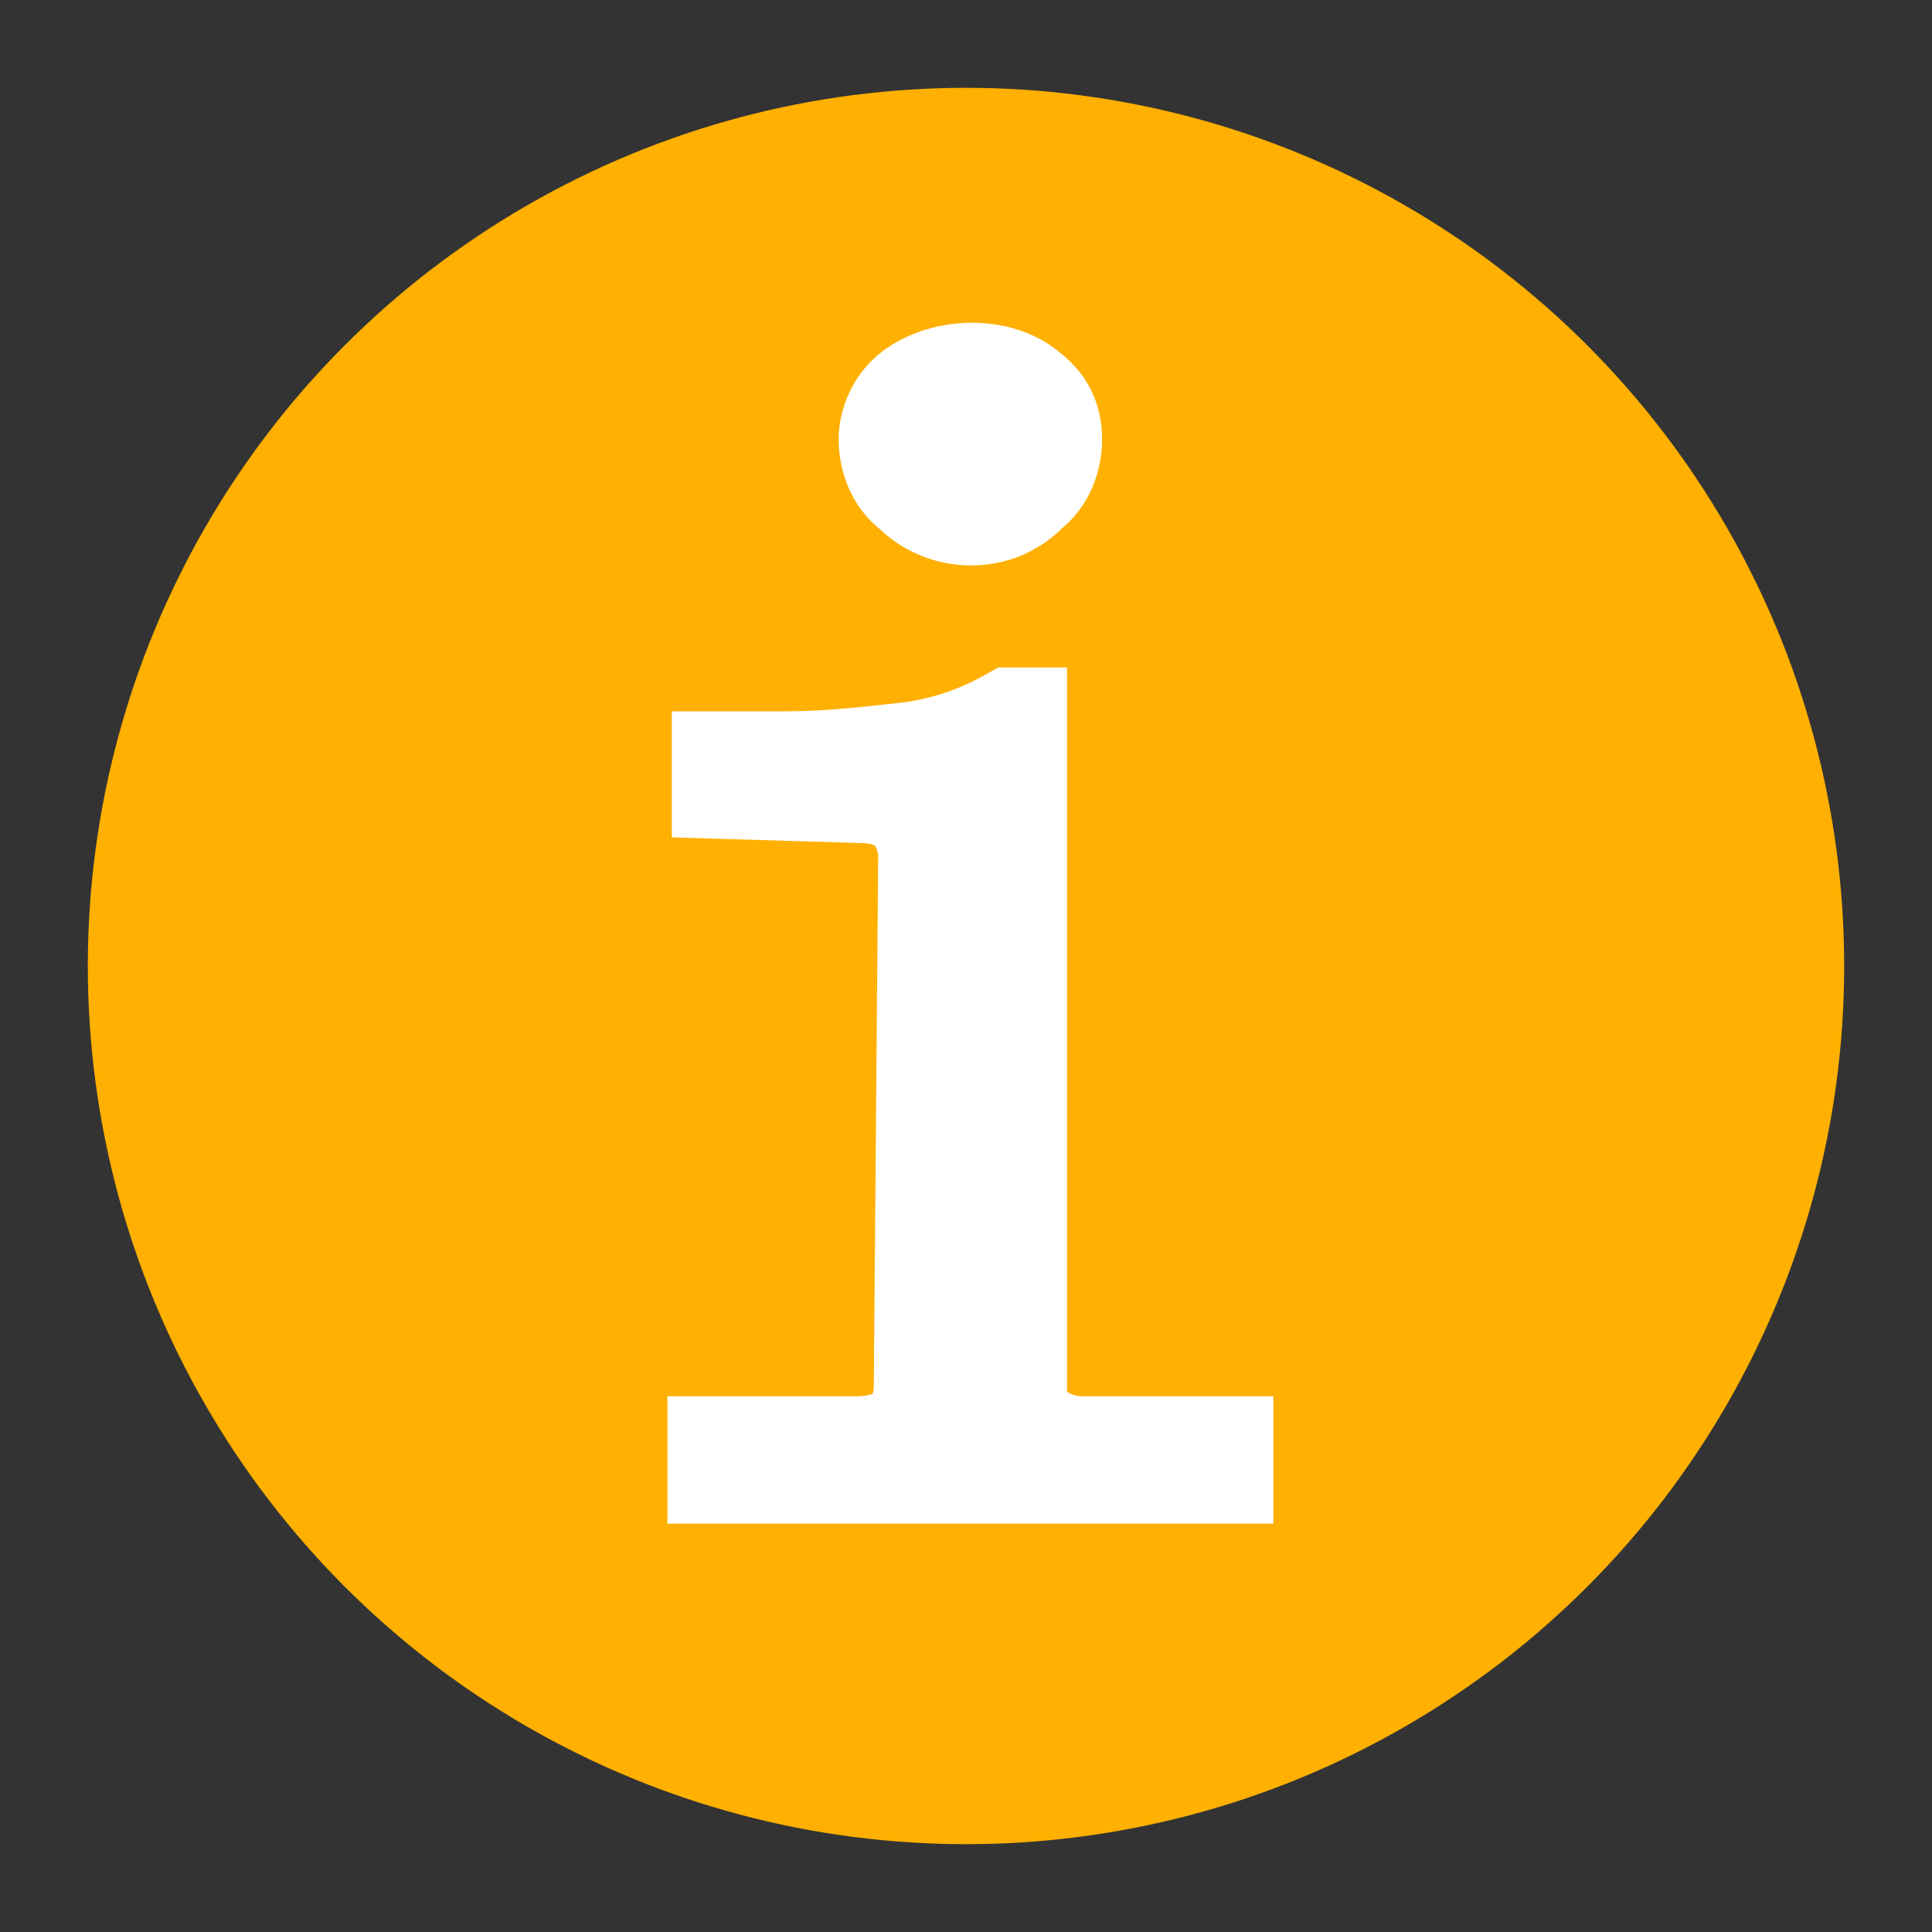
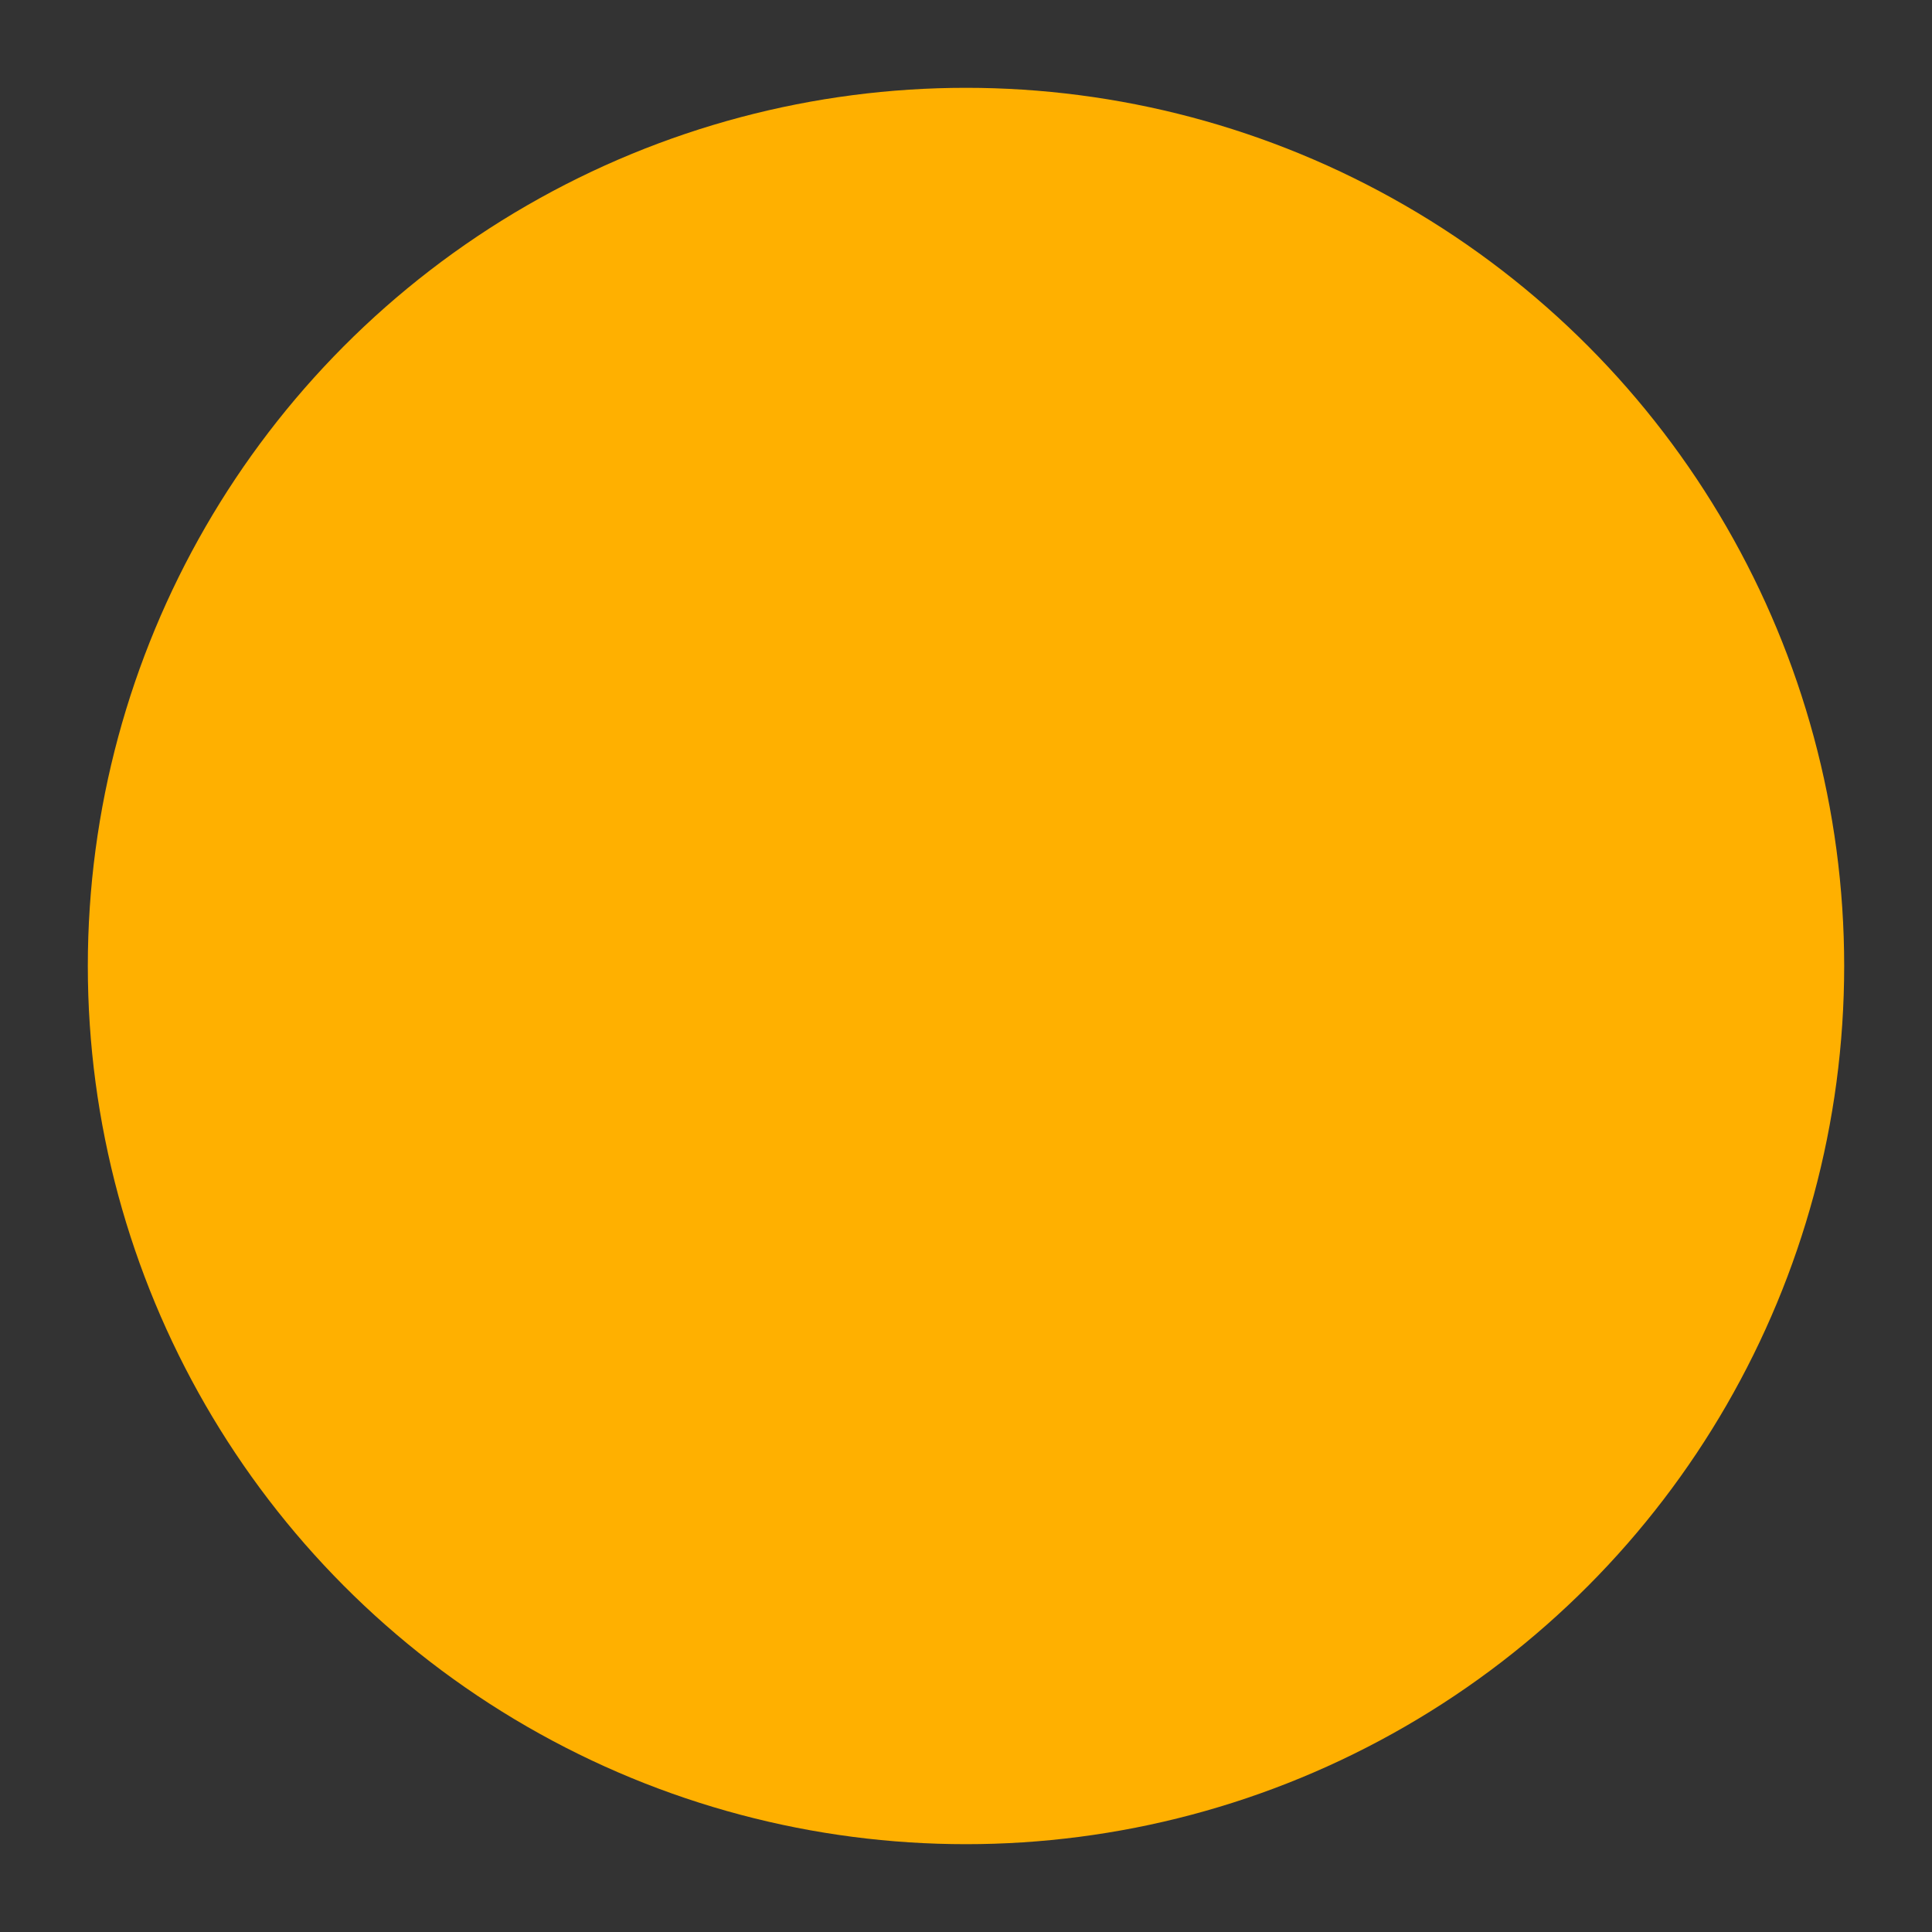
<svg xmlns="http://www.w3.org/2000/svg" version="1.1" id="圖層_1" x="0px" y="0px" viewBox="0 0 44 44" style="enable-background:new 0 0 44 44;" xml:space="preserve">
  <rect x="0" y="0" width="44" height="44" fill="#333333" stroke="none" />
  <style type="text/css">
	.st0{fill:#FFB000;}
	.st1{fill:#FFFFFF;stroke:#FFFFFF;stroke-width:2;stroke-miterlimit:10;}
</style>
  <circle id="橢圓_571" class="st0" cx="22" cy="22" r="20" />
-   <path id="i" class="st1" d="M20.9,31.6c0,0.3-0.1,0.6-0.3,0.9c-0.3,0.2-0.7,0.3-1.1,0.3h-3.3v0.9h11.8v-0.9h-3.3  c-0.4,0-0.7-0.1-1-0.3c-0.3-0.2-0.4-0.5-0.4-0.9V16.2h-0.3c-0.7,0.4-1.5,0.7-2.4,0.8c-0.9,0.1-1.8,0.2-2.7,0.2l-1.6,0v0.9l3.3,0.1  c0.4,0,0.8,0.1,1.1,0.4c0.2,0.3,0.3,0.6,0.3,0.9L20.9,31.6L20.9,31.6z M20.7,8.8c-0.4,0.3-0.6,0.8-0.6,1.2c0,0.5,0.2,1,0.6,1.3  c0.7,0.7,1.9,0.8,2.7,0.1c0,0,0.1-0.1,0.1-0.1c0.4-0.3,0.6-0.8,0.6-1.3c0-0.5-0.2-0.9-0.6-1.2C22.8,8.2,21.5,8.2,20.7,8.8z" />
</svg>